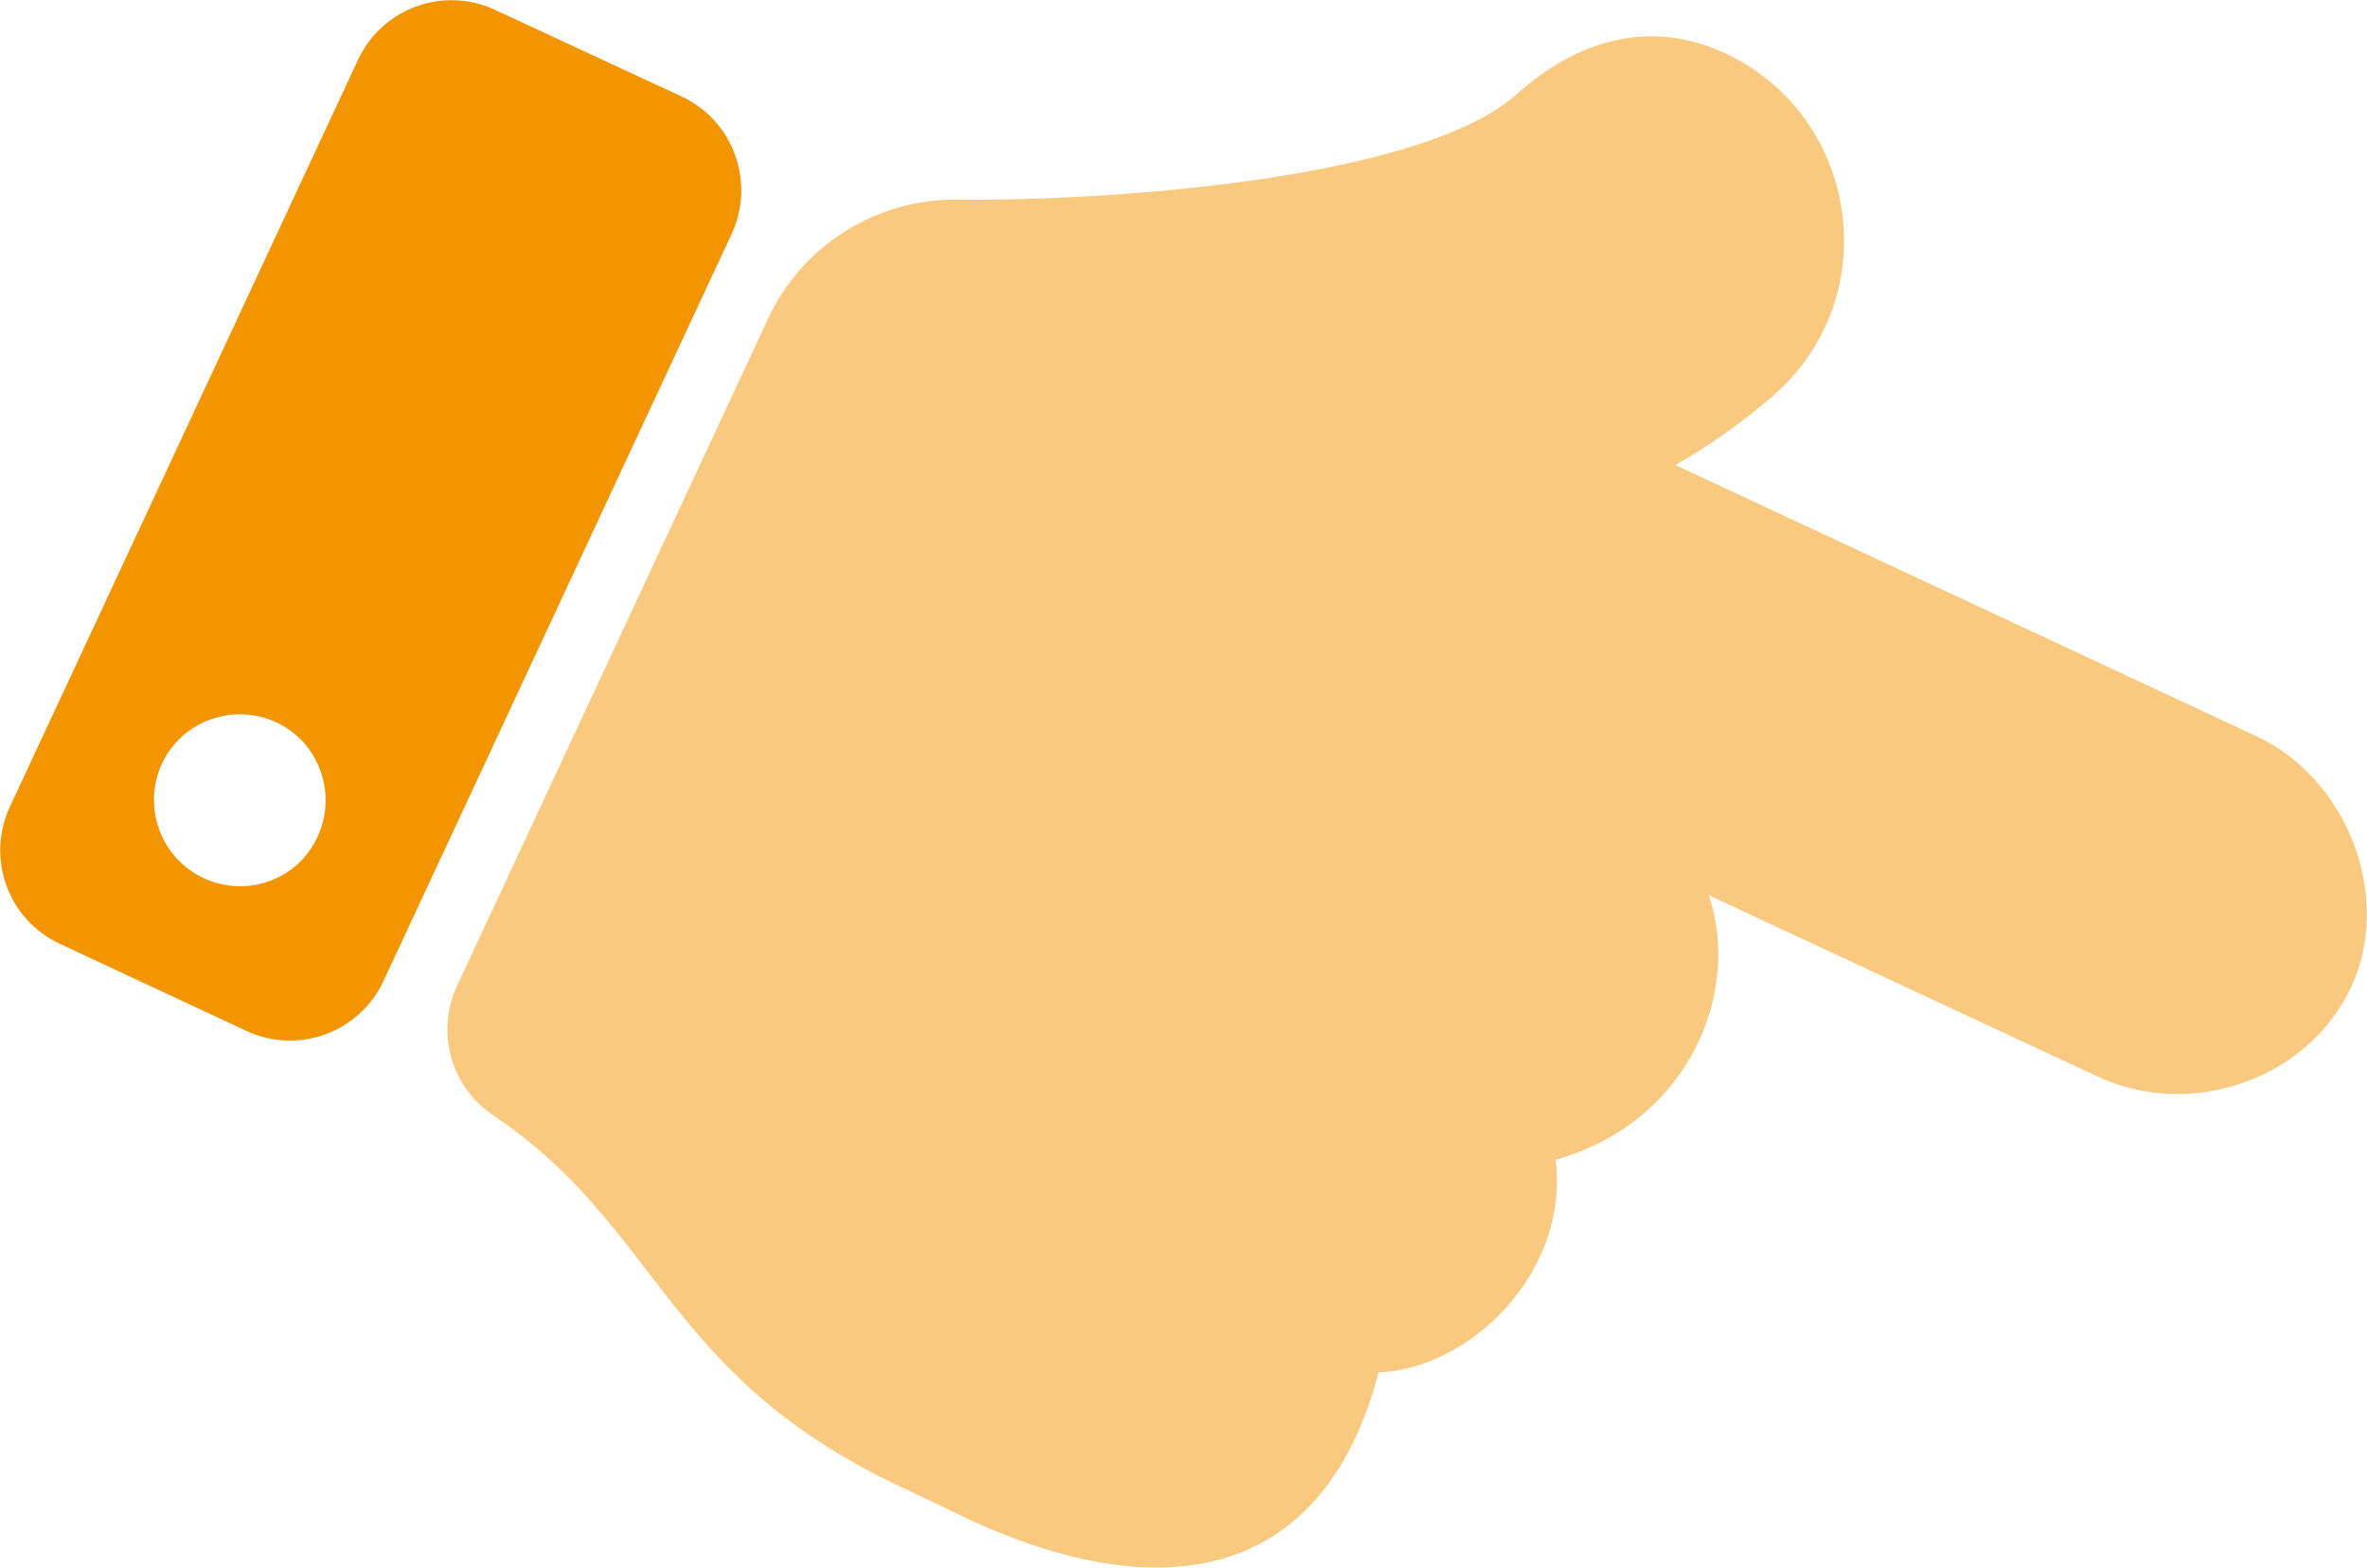
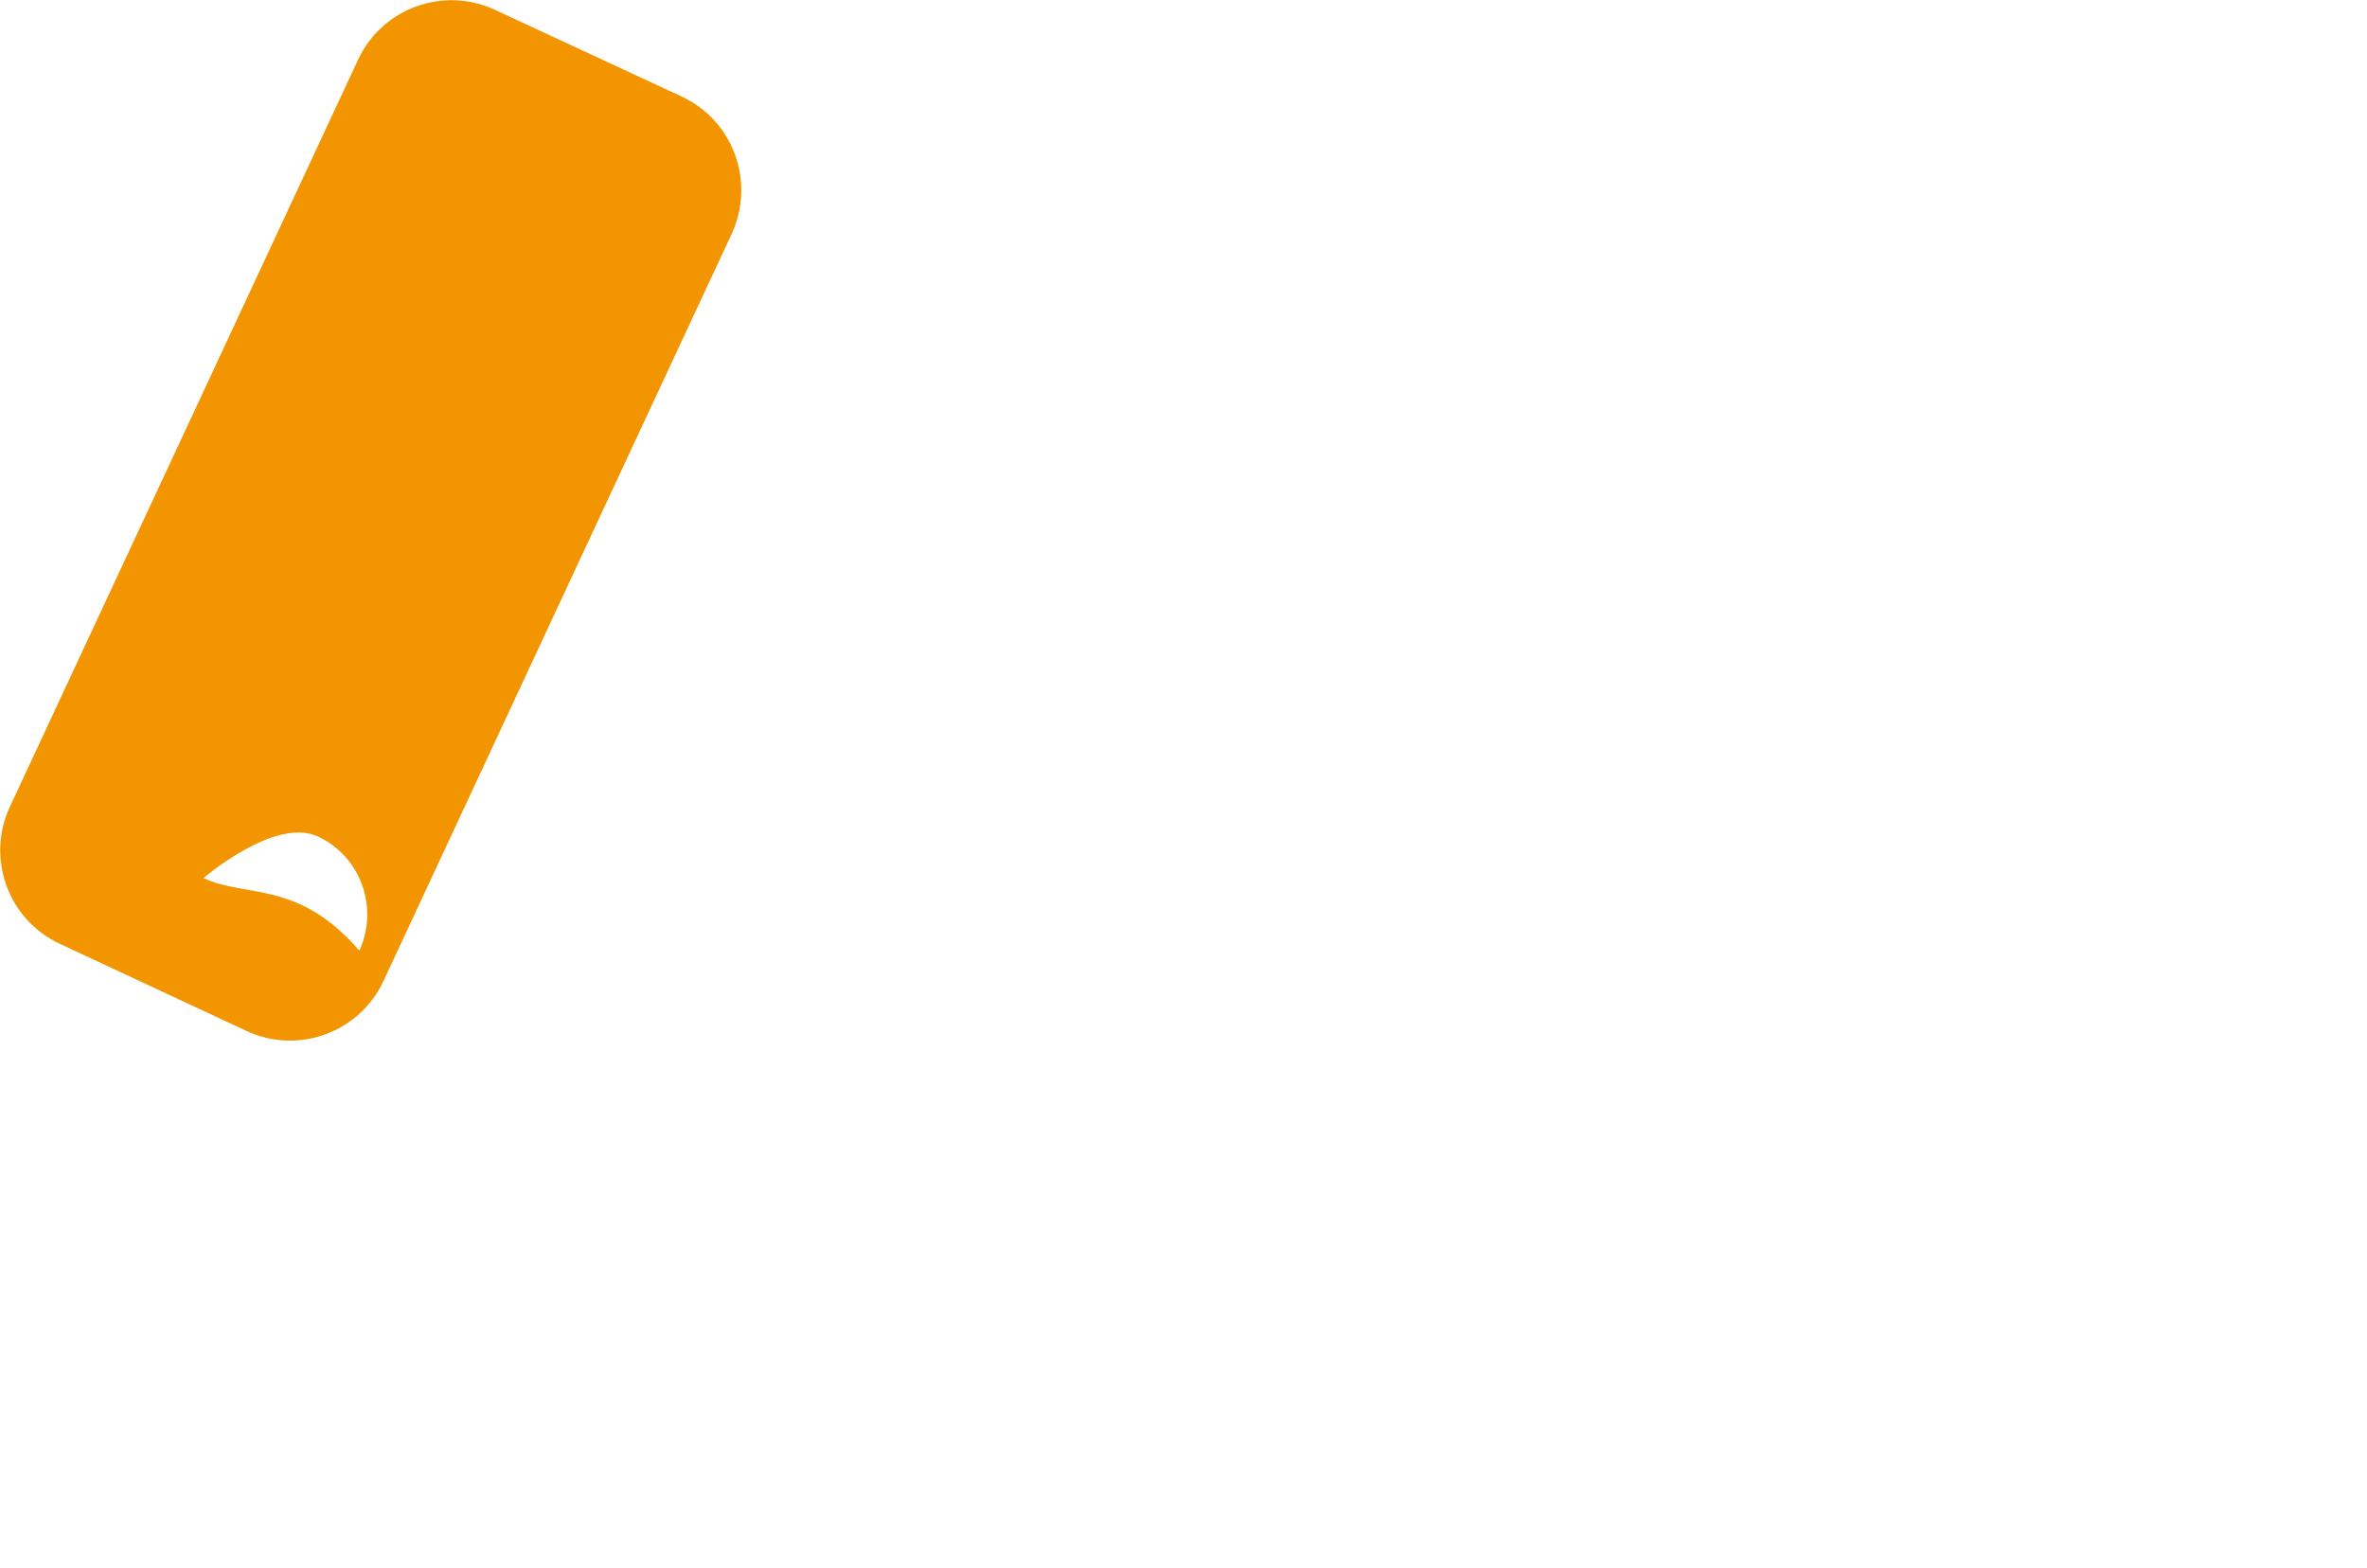
<svg xmlns="http://www.w3.org/2000/svg" version="1.1" id="Ebene_1" x="0px" y="0px" viewBox="0 0 551.3 365.1" style="enable-background:new 0 0 551.3 365.1;" xml:space="preserve">
  <style type="text/css">
	.st0{opacity:0.5;fill:#F29500;enable-background:new    ;}
	.st1{fill:#F29500;}
</style>
-   <path class="st0" d="M547.6,229.9c-10,21.4-37.2,31-59.1,20.8L398,208.5c7.6,22.3-4.4,52.8-35.7,61.6c3.3,26.7-20.5,48.9-41.2,49.5  c-12.7,48.4-50.1,55.4-96,34c-2.5-1.2-12-5.8-14.4-6.9c-56.3-26.1-56.6-60.7-95.9-87c-9.8-6.6-13.3-19.3-8.4-30l72.5-155.5  c8-17.2,25.4-28,44.3-27.7c31.7,0.4,107.2-4.1,130.1-24.6c14.8-13.2,31.7-17.3,48.5-9.5c31,14.5,37.5,56.2,11.7,79.3  c-7.2,6.3-15,11.9-23.3,16.6l135.2,63.1C546.7,181.2,557.4,208.8,547.6,229.9z" />
-   <path class="st1" d="M158.8,22.5L115.3,2.3c-12-5.6-26.3-0.4-31.9,11.6l-81.1,174c-5.6,12-0.4,26.3,11.6,31.9l0,0l43.5,20.3  c12,5.6,26.3,0.4,31.9-11.6l0,0l81.1-174C176,42.4,170.8,28.1,158.8,22.5z M47.4,204.5c-10-4.7-14.3-16.6-9.7-26.6  s16.6-14.3,26.6-9.7s14.3,16.6,9.7,26.6l0,0C69.4,204.9,57.5,209.2,47.4,204.5z" />
+   <path class="st1" d="M158.8,22.5L115.3,2.3c-12-5.6-26.3-0.4-31.9,11.6l-81.1,174c-5.6,12-0.4,26.3,11.6,31.9l0,0l43.5,20.3  c12,5.6,26.3,0.4,31.9-11.6l0,0l81.1-174C176,42.4,170.8,28.1,158.8,22.5z M47.4,204.5s16.6-14.3,26.6-9.7s14.3,16.6,9.7,26.6l0,0C69.4,204.9,57.5,209.2,47.4,204.5z" />
</svg>